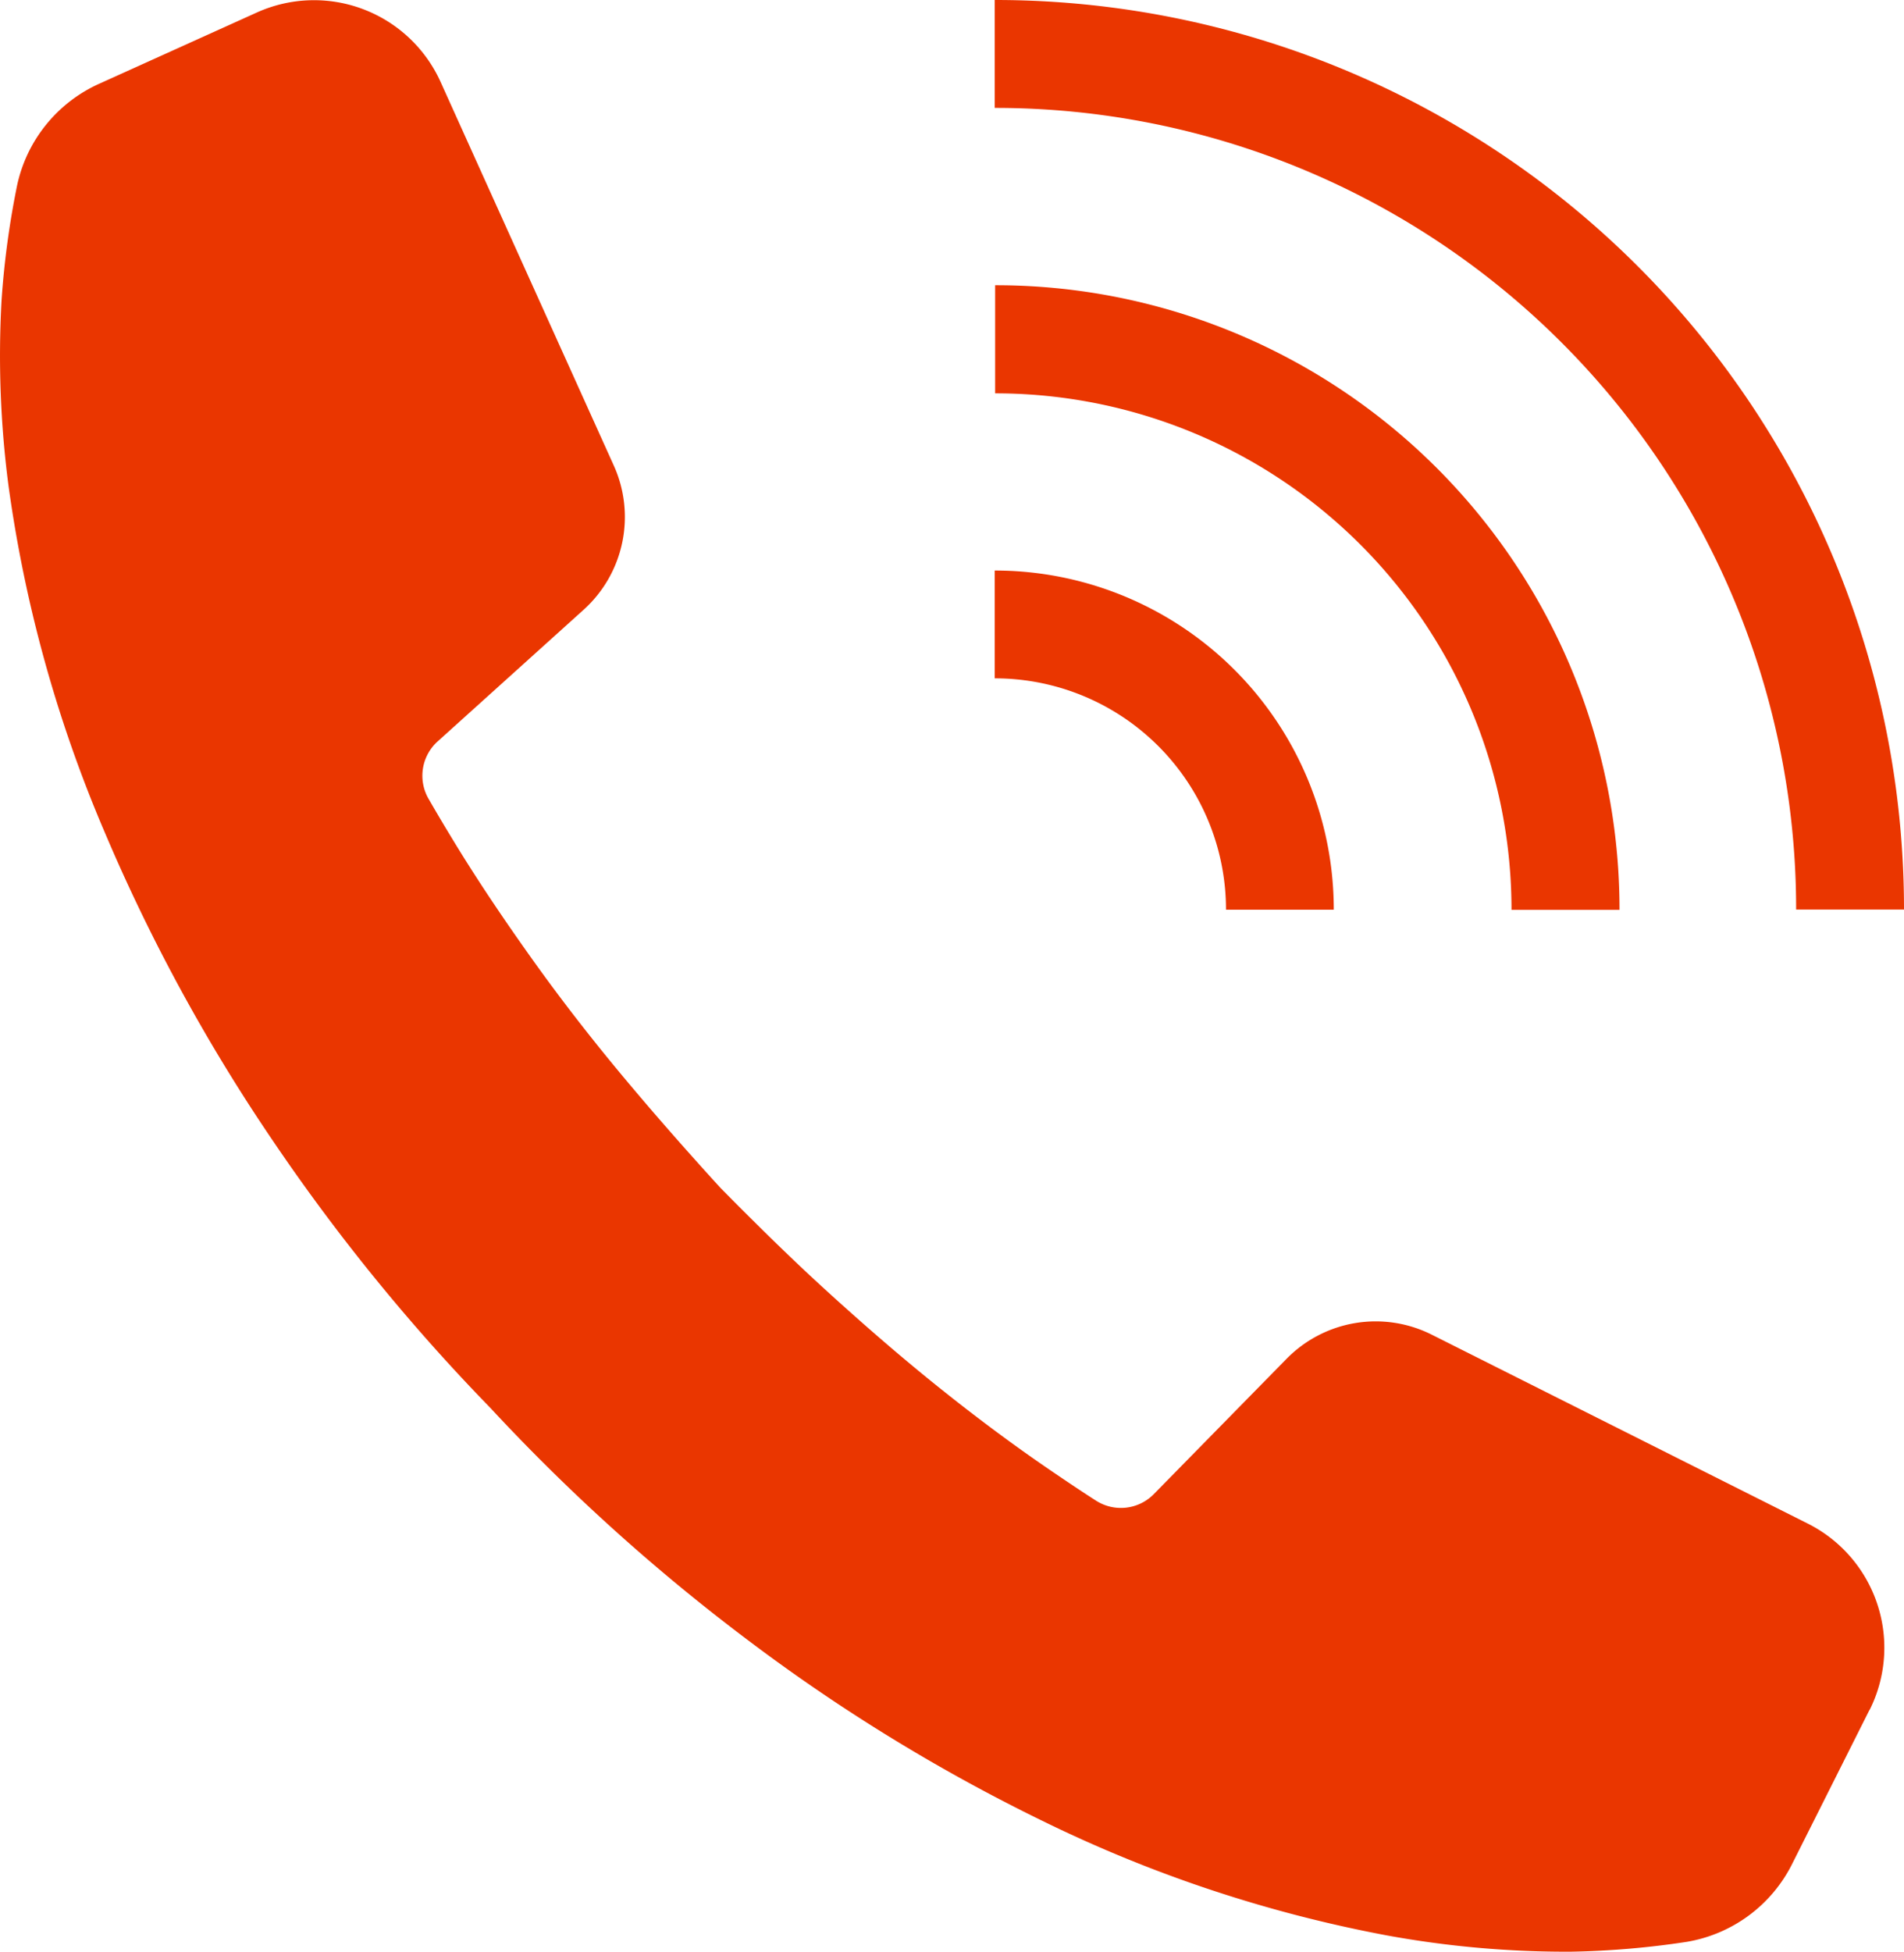
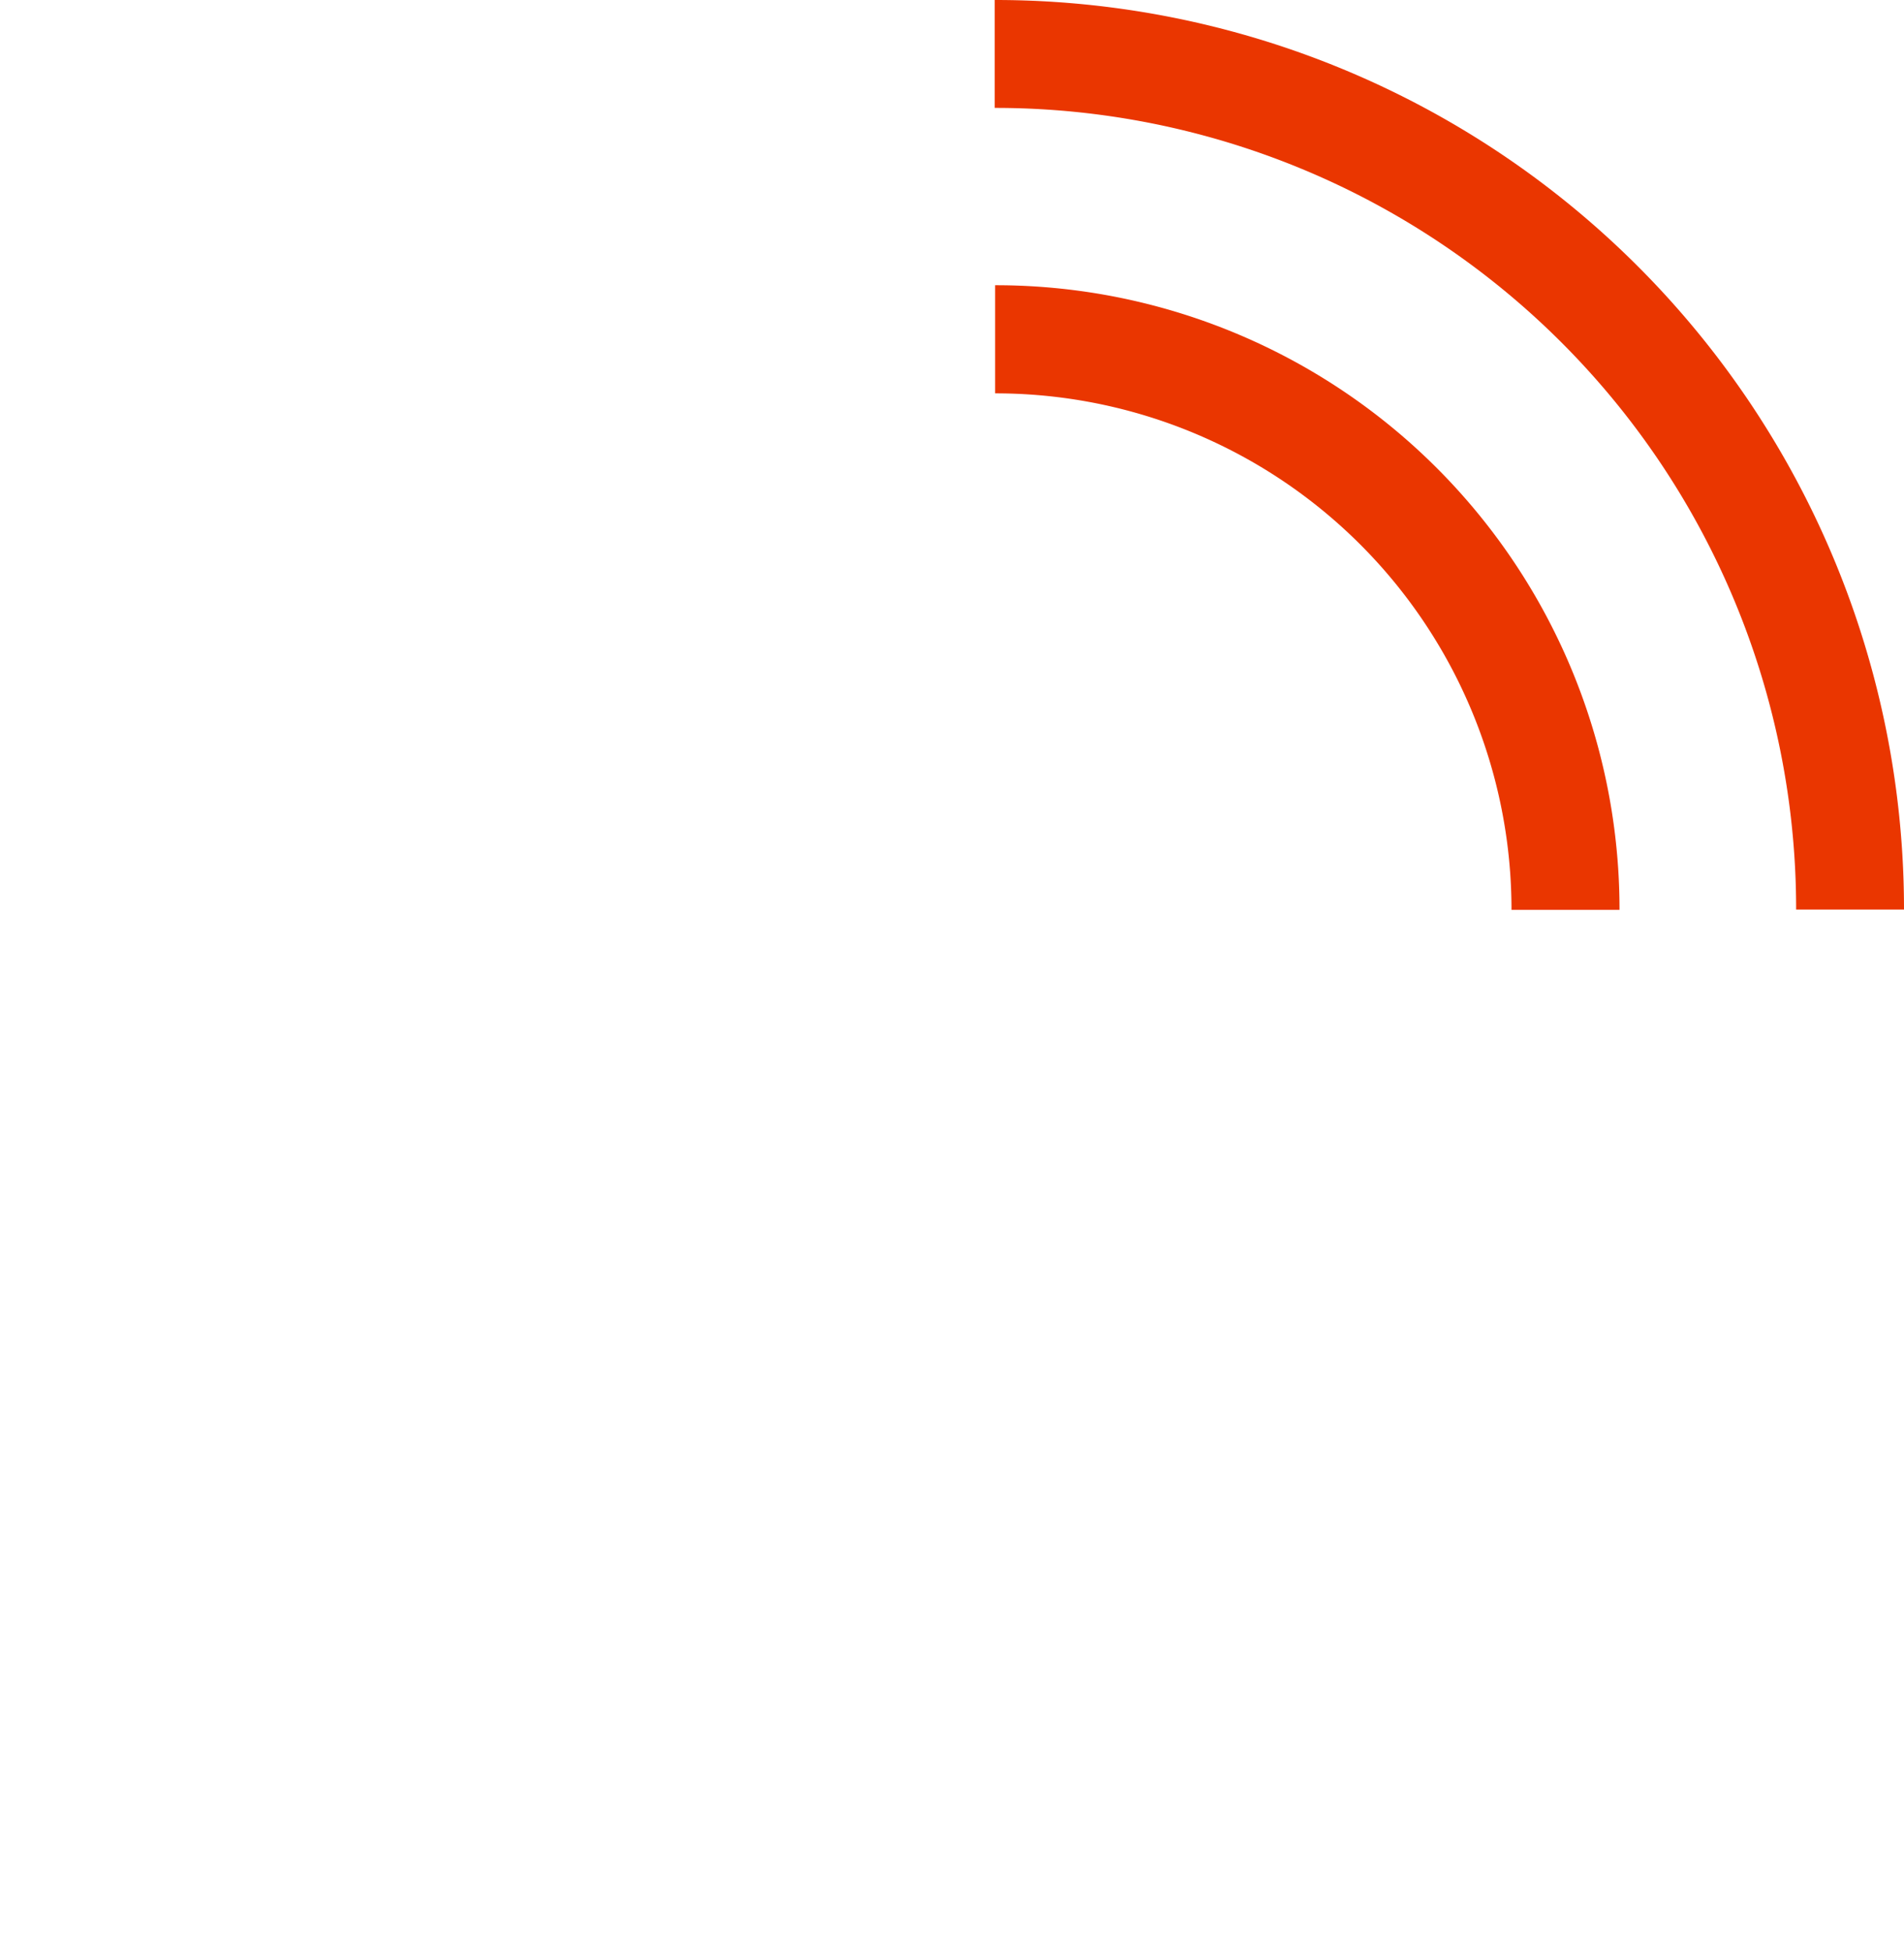
<svg xmlns="http://www.w3.org/2000/svg" width="24.395" height="24.996" viewBox="0 0 24.395 24.996">
  <g id="グループ_8517" data-name="グループ 8517" transform="translate(-8 -6.243)">
    <g id="グループ_22707" data-name="グループ 22707" transform="translate(8 -1.999)">
-       <path id="パス_29719" data-name="パス 29719" d="M23.952,36.115l-.987,1.965a1.852,1.852,0,0,1-1.36,1.005,11.048,11.048,0,0,1-1.474.125A12.761,12.761,0,0,1,17.761,39,17.227,17.227,0,0,1,13.4,37.556a22.934,22.934,0,0,1-3.828-2.344,24.966,24.966,0,0,1-3.287-2.964l0,0,0,0a24.97,24.97,0,0,1-2.795-3.433,22.976,22.976,0,0,1-2.148-3.941A17.251,17.251,0,0,1,.109,20.436,12.806,12.806,0,0,1,.02,18.059a11.113,11.113,0,0,1,.2-1.475,1.854,1.854,0,0,1,1.057-1.3l2.014-.91a1.78,1.78,0,0,1,2.354.889l2.219,4.913a1.6,1.6,0,0,1-.387,1.848L5.607,23.71a.591.591,0,0,0-.117.733c.091.158.183.314.278.47.324.538.677,1.061,1.044,1.576s.757,1.017,1.164,1.505.829.967,1.259,1.438c.449.454.9.9,1.373,1.33s.95.844,1.444,1.239,1,.771,1.522,1.122q.232.158.468.31a.591.591,0,0,0,.741-.083l1.7-1.732a1.6,1.6,0,0,1,1.862-.31l4.817,2.419a1.779,1.779,0,0,1,.792,2.388" transform="translate(0 -5.972)" fill="#ea3600" />
      <path id="パス_29720" data-name="パス 29720" d="M33.629,11.649H32.247A10.261,10.261,0,0,0,21.979,1.382V0A11.644,11.644,0,0,1,33.629,11.649" transform="translate(-9.234 8.242)" fill="#ea3600" />
      <path id="パス_29721" data-name="パス 29721" d="M29.977,14.3H28.6a6.612,6.612,0,0,0-6.616-6.615V6.3a7.993,7.993,0,0,1,8,8" transform="translate(-9.234 5.595)" fill="#ea3600" />
-       <path id="パス_29722" data-name="パス 29722" d="M26.324,16.944H24.943a2.961,2.961,0,0,0-2.963-2.963V12.6a4.342,4.342,0,0,1,4.344,4.344" transform="translate(-9.235 2.949)" fill="#ea3600" />
    </g>
  </g>
</svg>